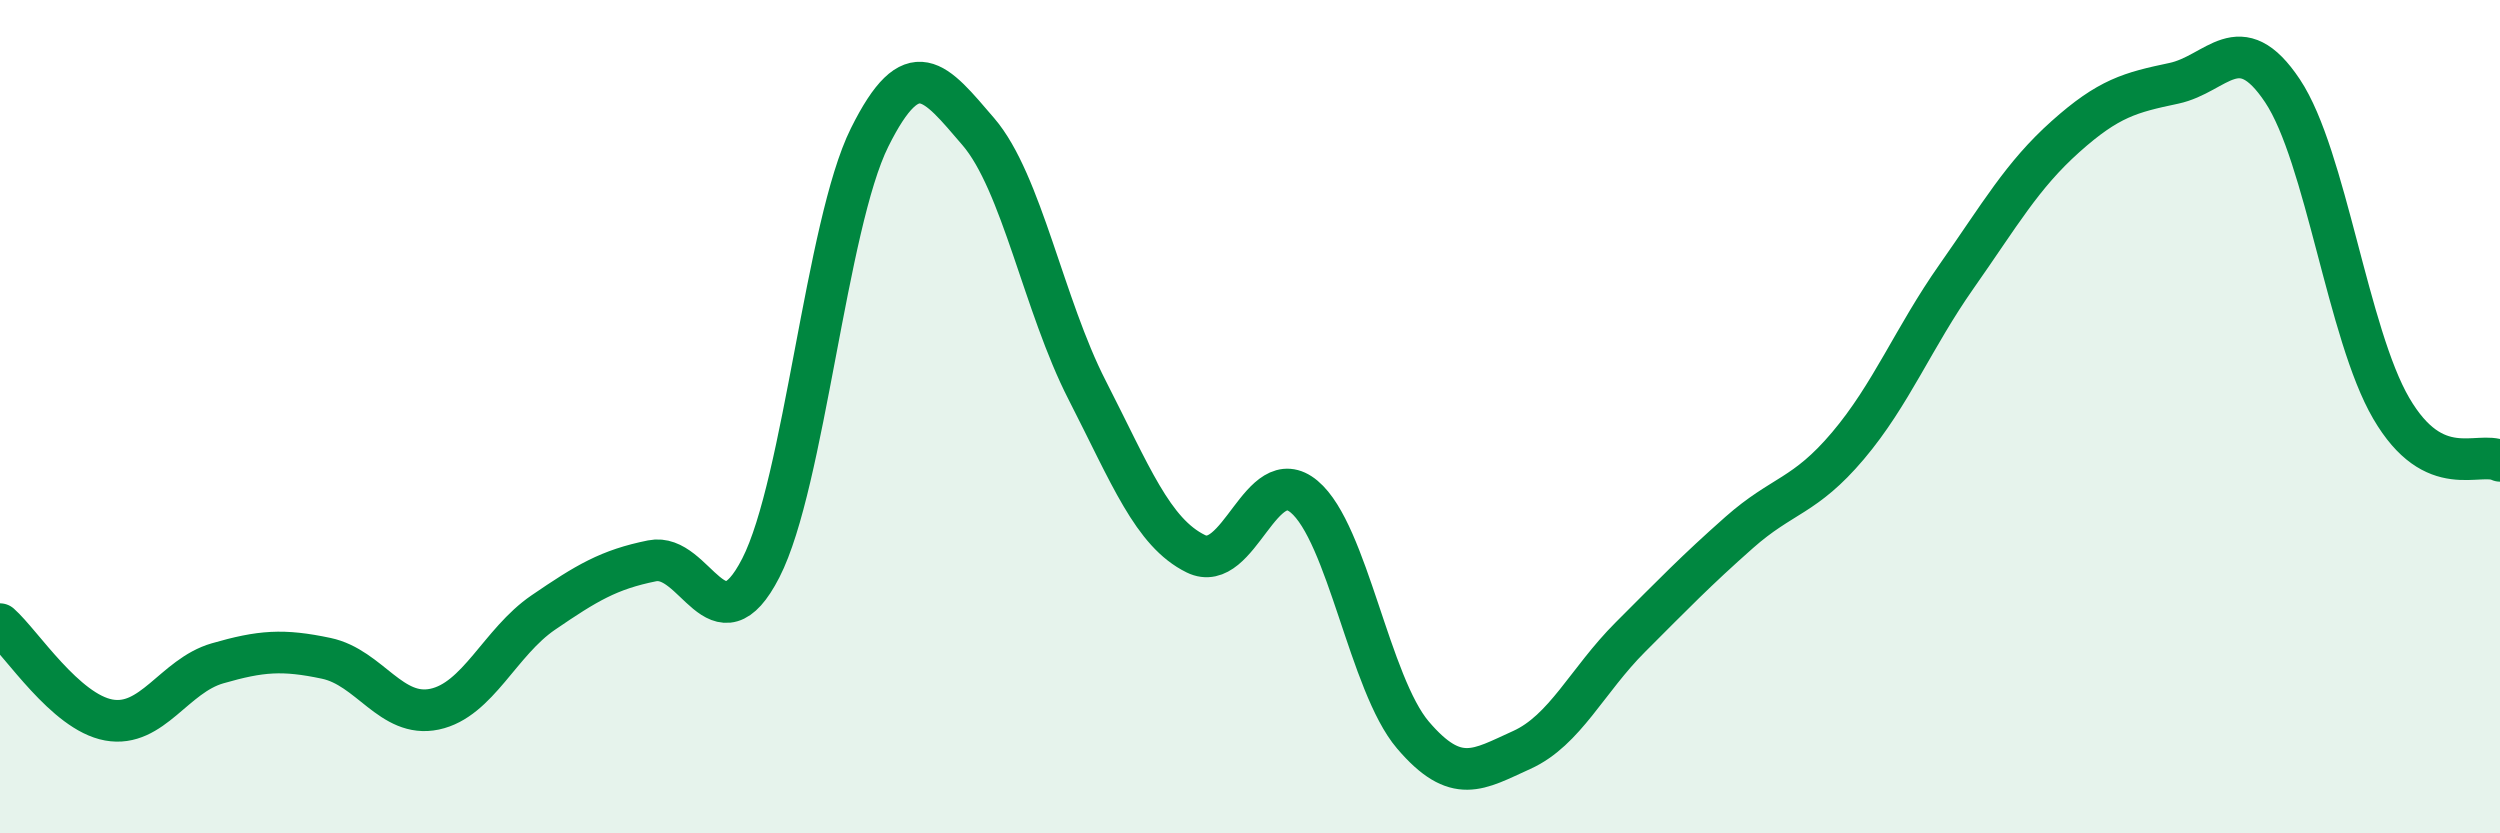
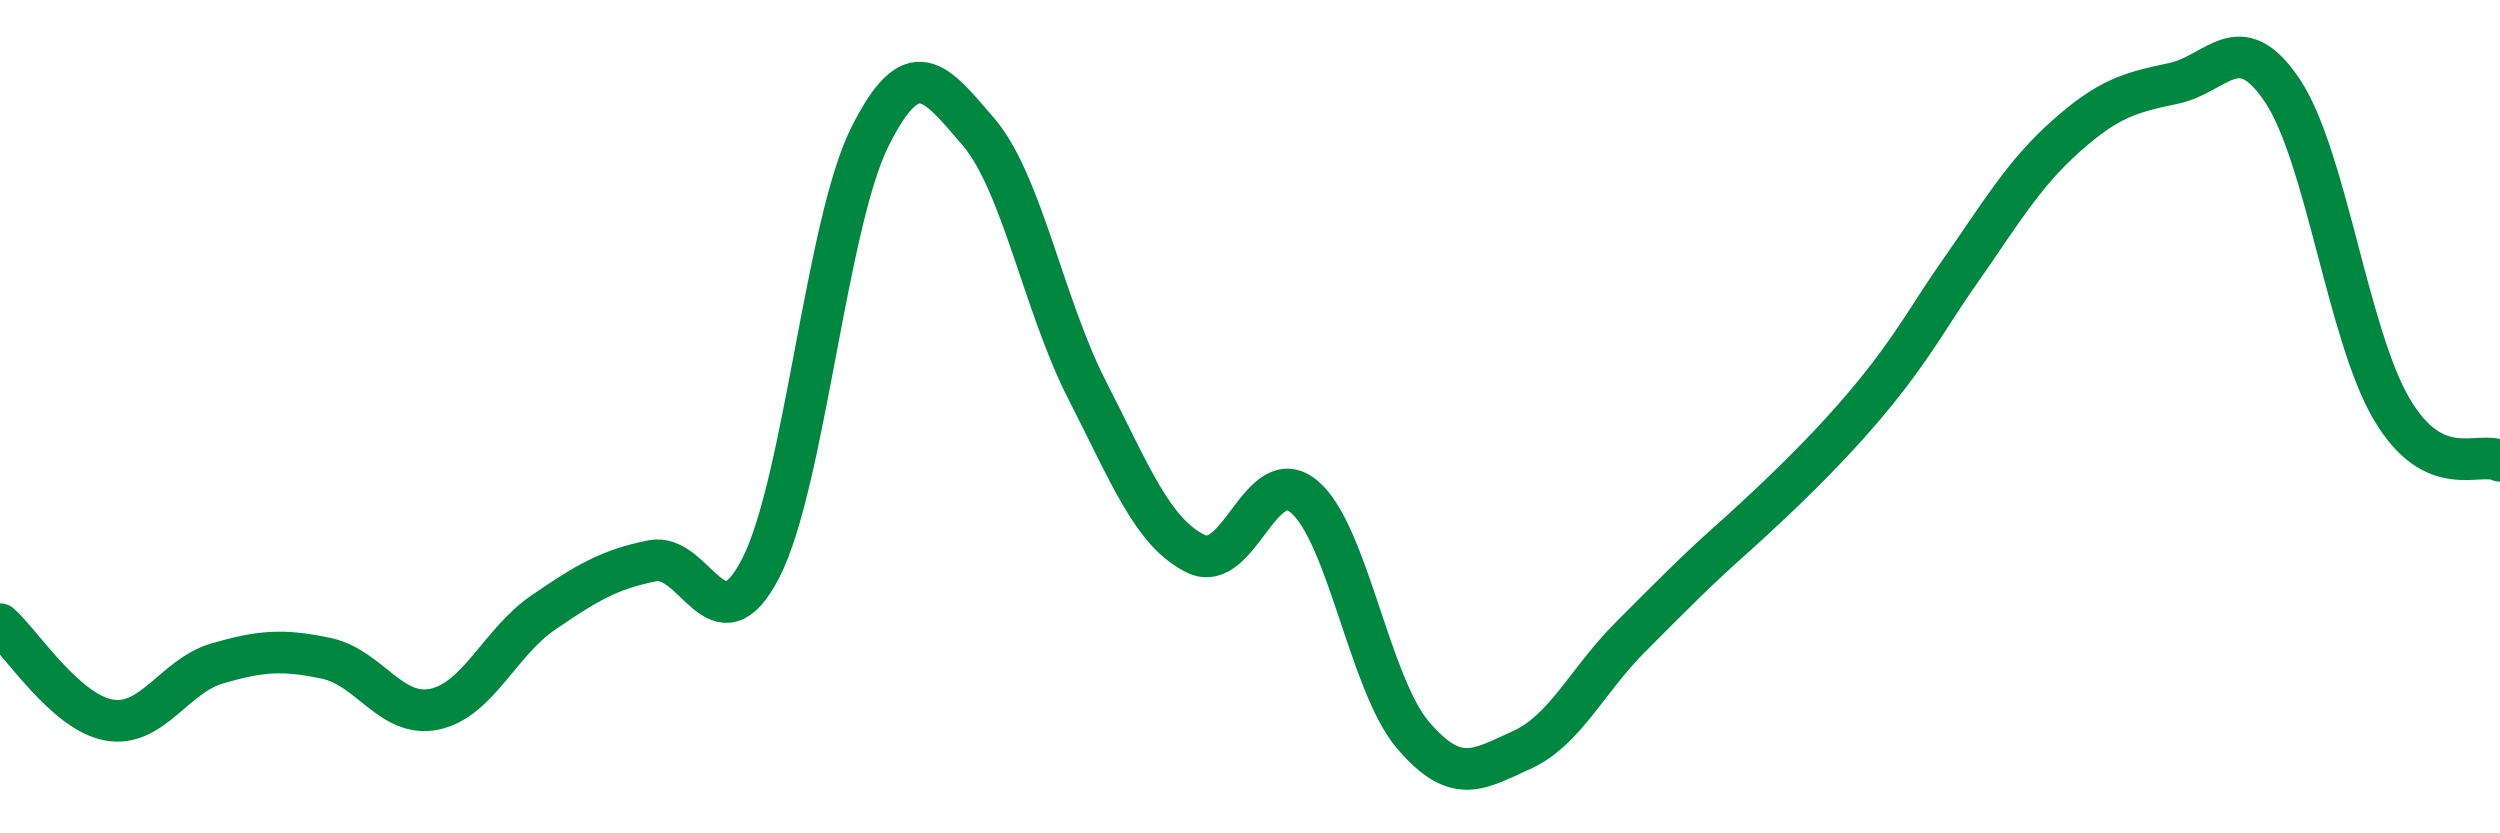
<svg xmlns="http://www.w3.org/2000/svg" width="60" height="20" viewBox="0 0 60 20">
-   <path d="M 0,14.98 C 0.52,15.44 1.57,17.09 2.61,17.28 C 3.65,17.47 4.18,16.22 5.22,15.92 C 6.26,15.62 6.79,15.58 7.83,15.8 C 8.87,16.02 9.39,17.24 10.43,17.02 C 11.47,16.8 12,15.41 13.04,14.7 C 14.08,13.99 14.61,13.67 15.65,13.46 C 16.69,13.25 17.22,15.66 18.26,13.63 C 19.3,11.6 19.83,5.39 20.87,3.3 C 21.91,1.21 22.44,1.95 23.48,3.16 C 24.52,4.37 25.05,7.33 26.09,9.36 C 27.13,11.39 27.66,12.78 28.7,13.29 C 29.74,13.8 30.26,11.05 31.3,11.92 C 32.34,12.79 32.87,16.42 33.91,17.64 C 34.95,18.86 35.48,18.47 36.52,18 C 37.56,17.53 38.09,16.33 39.13,15.29 C 40.17,14.25 40.7,13.7 41.74,12.78 C 42.78,11.86 43.31,11.93 44.35,10.7 C 45.39,9.47 45.92,8.11 46.96,6.63 C 48,5.15 48.53,4.21 49.57,3.28 C 50.61,2.35 51.13,2.22 52.17,2 C 53.21,1.78 53.74,0.62 54.78,2.18 C 55.82,3.74 56.35,8.02 57.39,9.8 C 58.43,11.58 59.48,10.81 60,11.06L60 20L0 20Z" fill="#008740" opacity="0.1" stroke-linecap="round" stroke-linejoin="round" />
-   <path d="M 0,14.98 C 0.52,15.44 1.57,17.09 2.61,17.28 C 3.65,17.47 4.18,16.22 5.22,15.92 C 6.26,15.62 6.79,15.58 7.83,15.8 C 8.87,16.02 9.39,17.24 10.43,17.02 C 11.47,16.8 12,15.41 13.04,14.7 C 14.08,13.99 14.61,13.67 15.65,13.46 C 16.69,13.25 17.22,15.66 18.26,13.63 C 19.3,11.6 19.83,5.39 20.87,3.3 C 21.91,1.21 22.44,1.95 23.48,3.16 C 24.52,4.37 25.05,7.33 26.09,9.36 C 27.13,11.39 27.66,12.78 28.7,13.29 C 29.74,13.8 30.26,11.05 31.3,11.92 C 32.34,12.79 32.87,16.42 33.91,17.64 C 34.95,18.86 35.48,18.47 36.52,18 C 37.56,17.53 38.09,16.33 39.13,15.29 C 40.17,14.25 40.7,13.7 41.74,12.78 C 42.78,11.86 43.31,11.93 44.35,10.7 C 45.39,9.47 45.92,8.11 46.96,6.63 C 48,5.15 48.53,4.21 49.57,3.28 C 50.61,2.35 51.13,2.22 52.17,2 C 53.21,1.78 53.74,0.62 54.78,2.18 C 55.82,3.74 56.35,8.02 57.39,9.8 C 58.43,11.58 59.48,10.81 60,11.06" stroke="#008740" stroke-width="1" fill="none" stroke-linecap="round" stroke-linejoin="round" />
+   <path d="M 0,14.98 C 0.52,15.44 1.57,17.09 2.61,17.28 C 3.65,17.47 4.18,16.22 5.22,15.92 C 6.26,15.62 6.79,15.58 7.83,15.8 C 8.87,16.02 9.39,17.24 10.43,17.02 C 11.47,16.8 12,15.41 13.04,14.7 C 14.08,13.99 14.61,13.67 15.65,13.46 C 16.69,13.25 17.22,15.66 18.26,13.63 C 19.3,11.6 19.83,5.39 20.87,3.3 C 21.91,1.21 22.44,1.95 23.48,3.16 C 24.52,4.37 25.05,7.33 26.09,9.36 C 27.13,11.39 27.66,12.78 28.7,13.29 C 29.74,13.8 30.26,11.05 31.3,11.92 C 32.34,12.79 32.87,16.42 33.91,17.64 C 34.95,18.86 35.48,18.47 36.52,18 C 37.56,17.53 38.09,16.33 39.13,15.29 C 40.17,14.25 40.7,13.7 41.74,12.78 C 45.39,9.47 45.92,8.11 46.96,6.63 C 48,5.15 48.53,4.21 49.57,3.28 C 50.61,2.35 51.13,2.22 52.17,2 C 53.21,1.78 53.74,0.62 54.78,2.18 C 55.82,3.74 56.35,8.02 57.39,9.8 C 58.43,11.58 59.48,10.81 60,11.06" stroke="#008740" stroke-width="1" fill="none" stroke-linecap="round" stroke-linejoin="round" />
</svg>